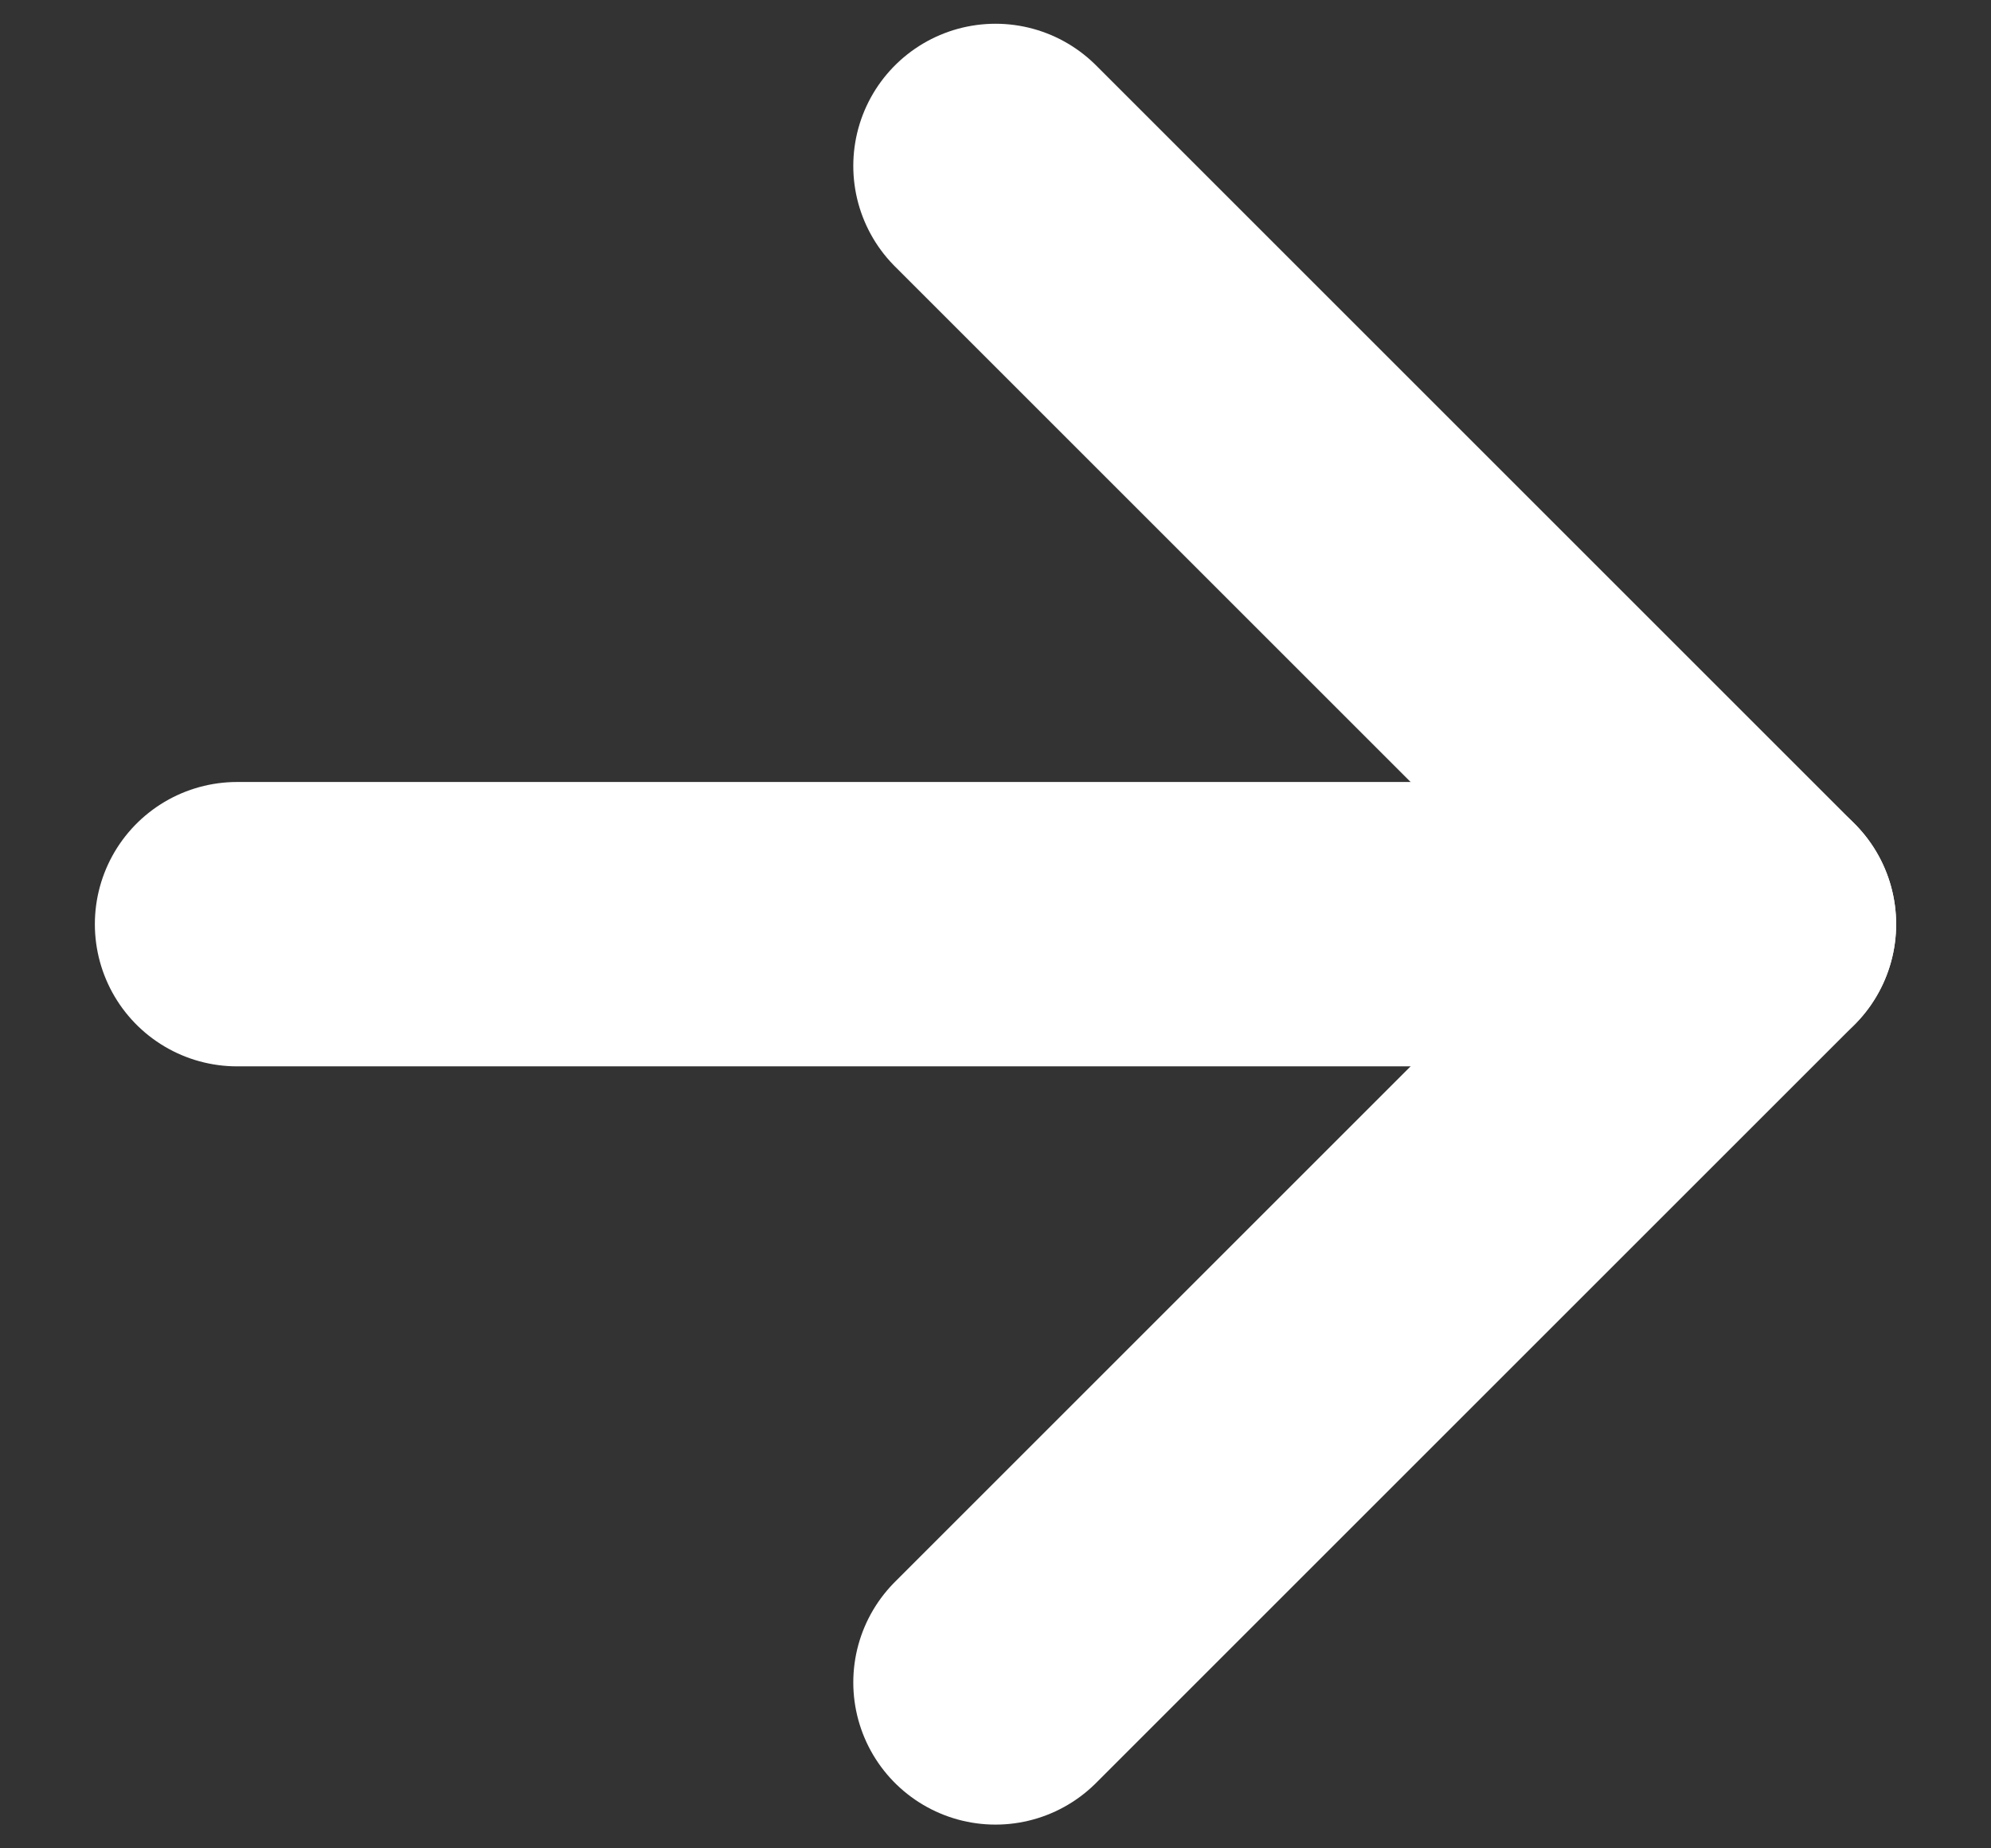
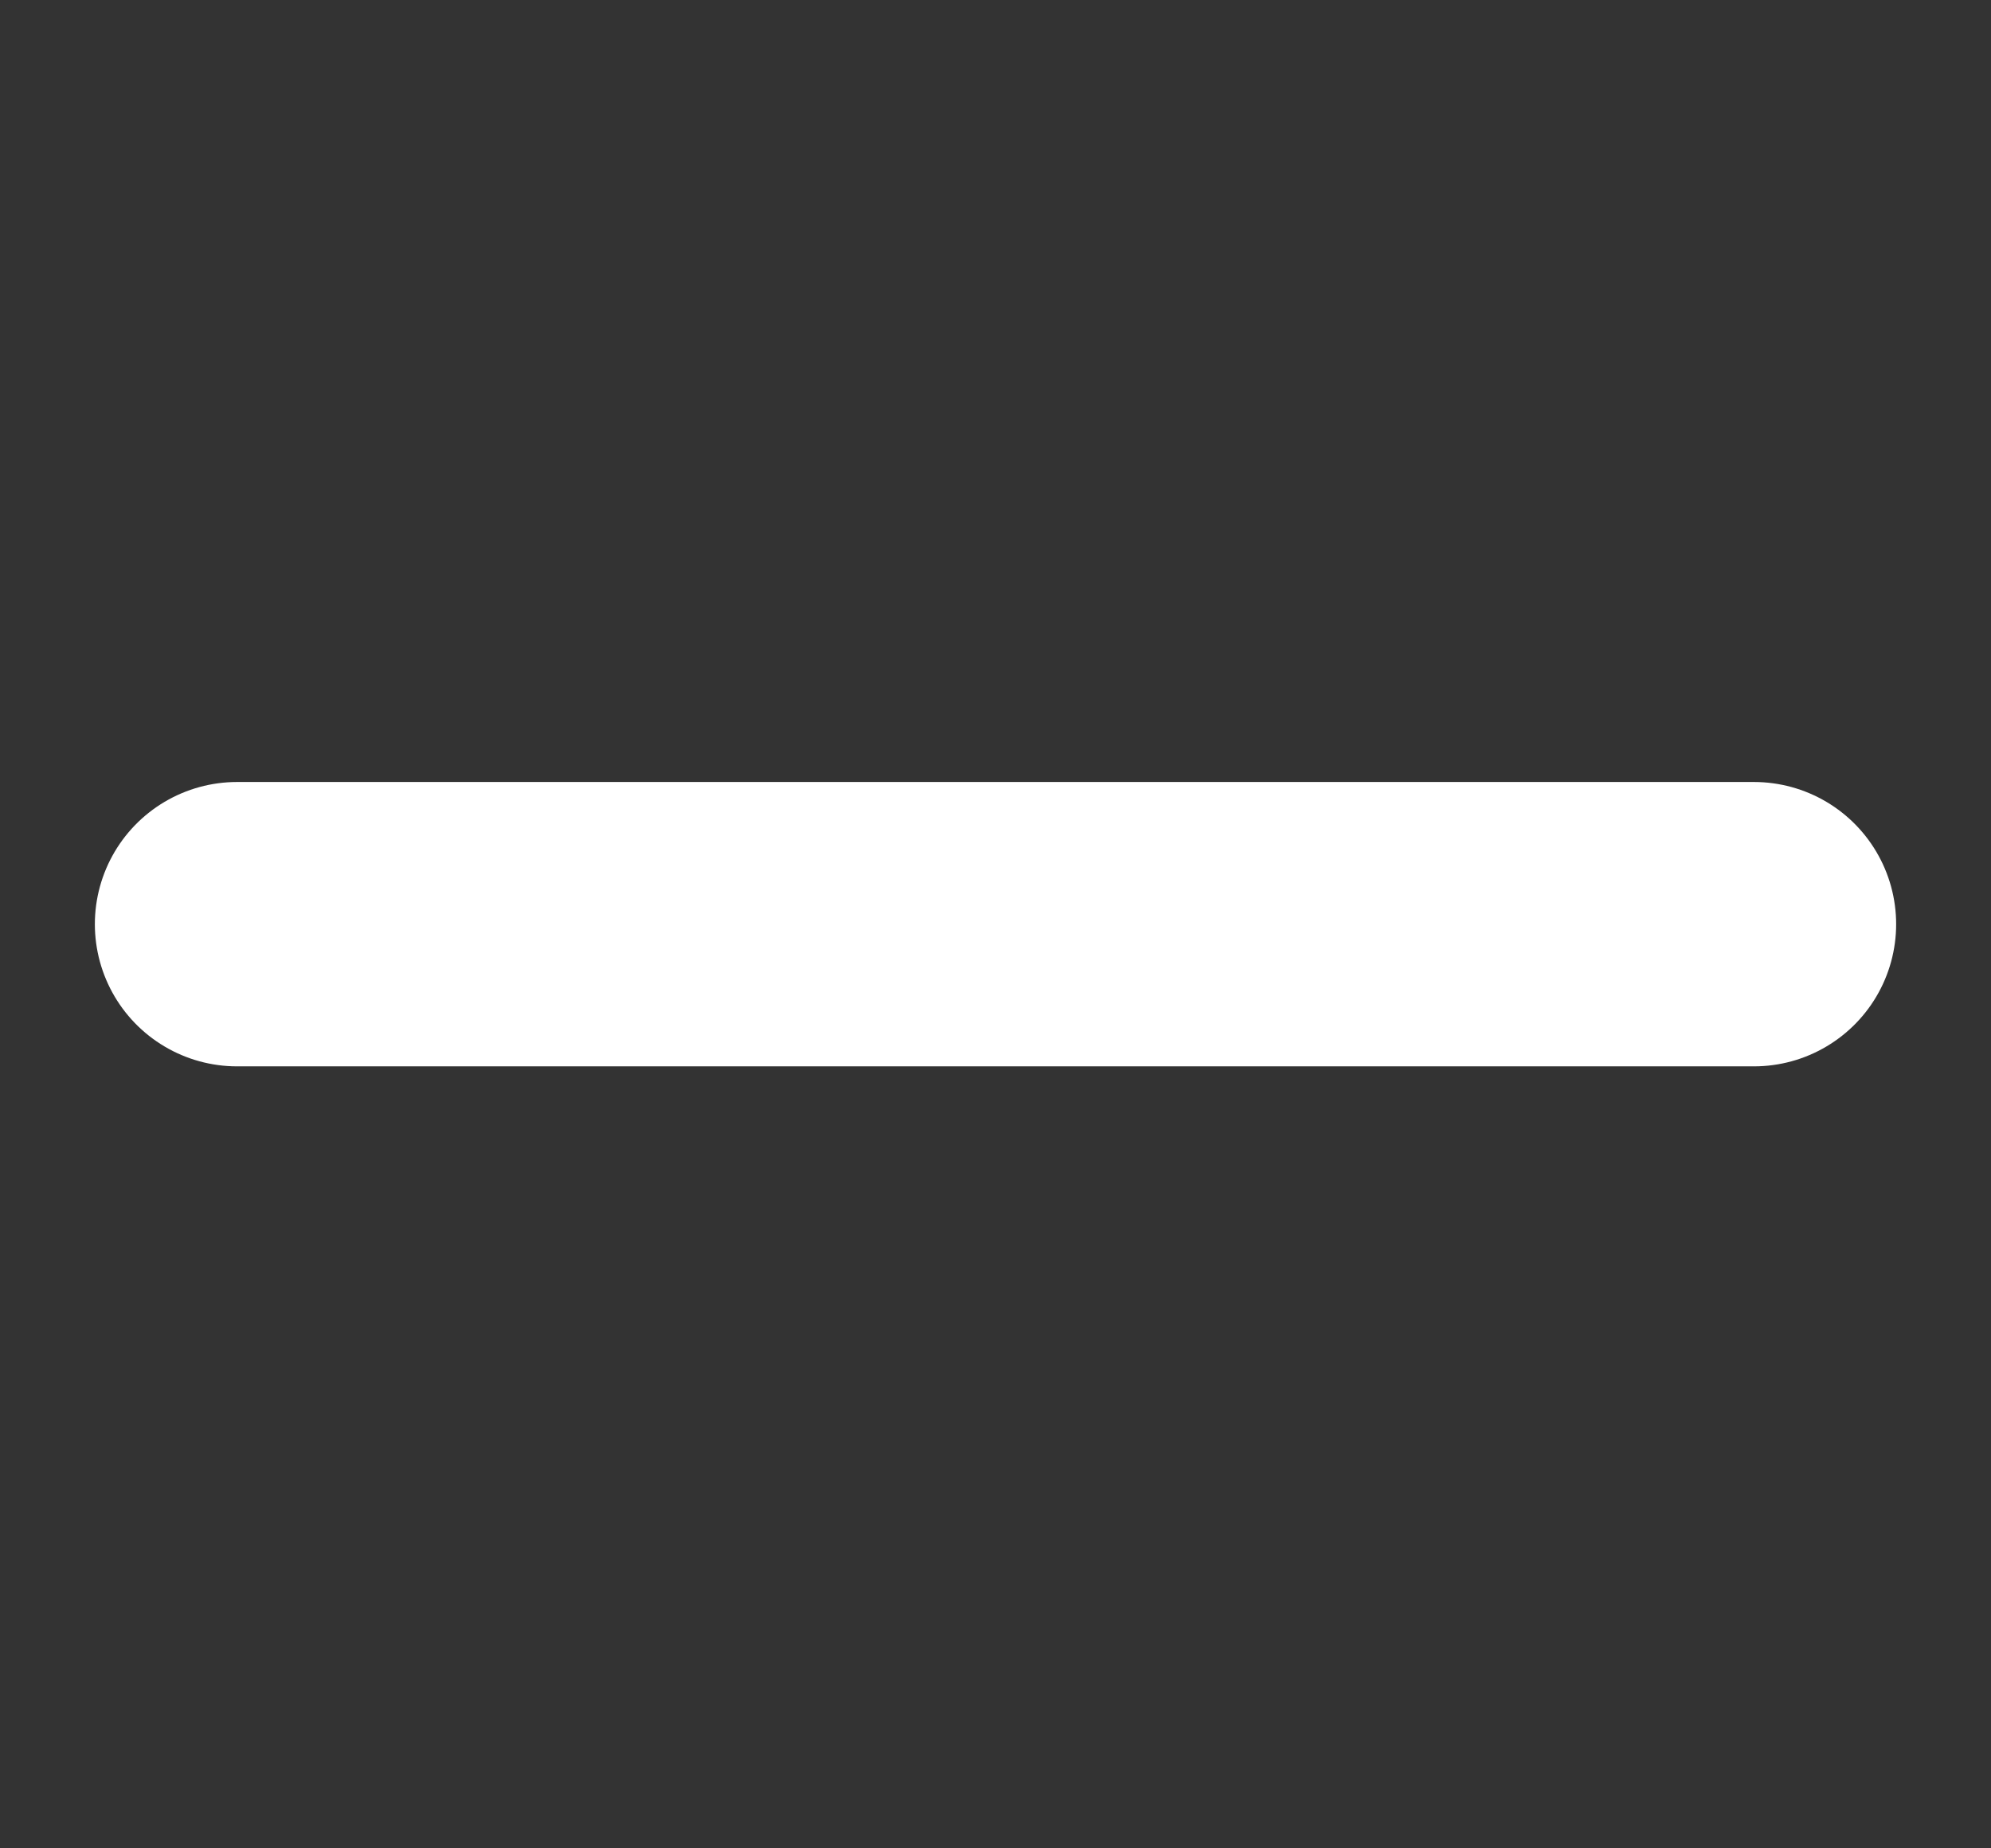
<svg xmlns="http://www.w3.org/2000/svg" width="14" height="13" viewBox="0 0 14 13" fill="none">
  <rect x="0" y="0" width="14" height="13" fill="#333333" stroke="none" />
  <path d="M1.667 6.5H12.333" stroke="white" stroke-width="2" stroke-linecap="round" stroke-linejoin="round" />
-   <path d="M7 1.167L12.333 6.5L7 11.833" stroke="white" stroke-width="2" stroke-linecap="round" stroke-linejoin="round" />
</svg>